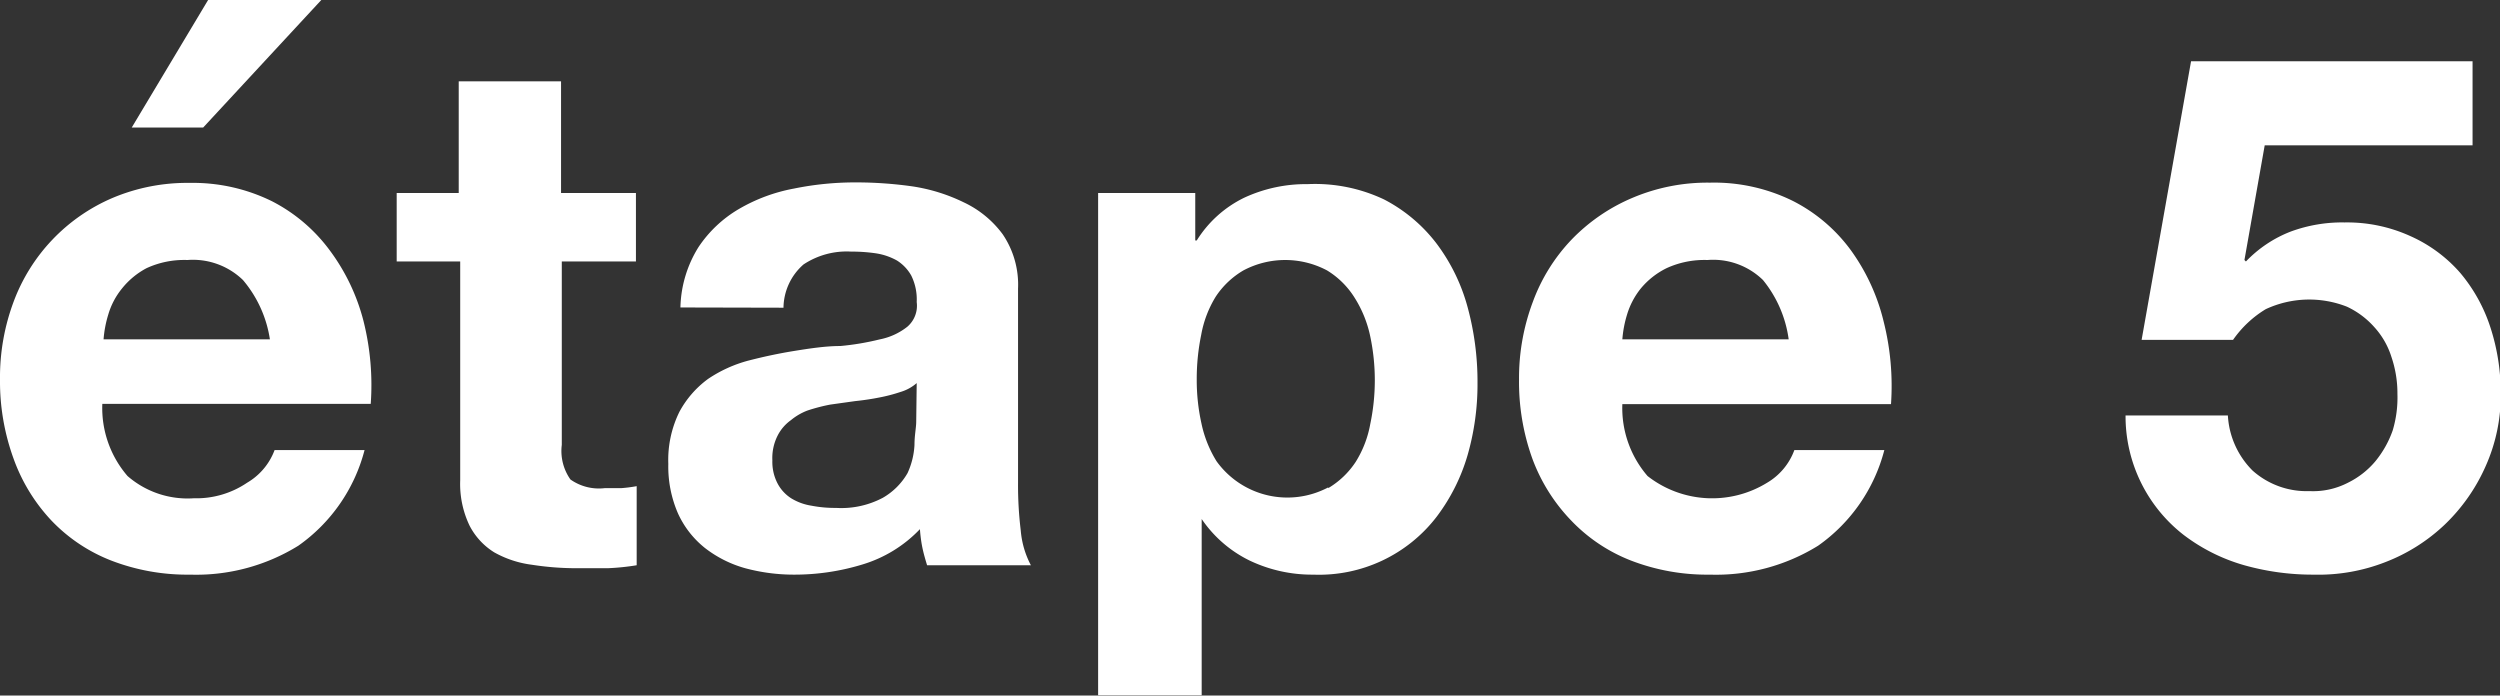
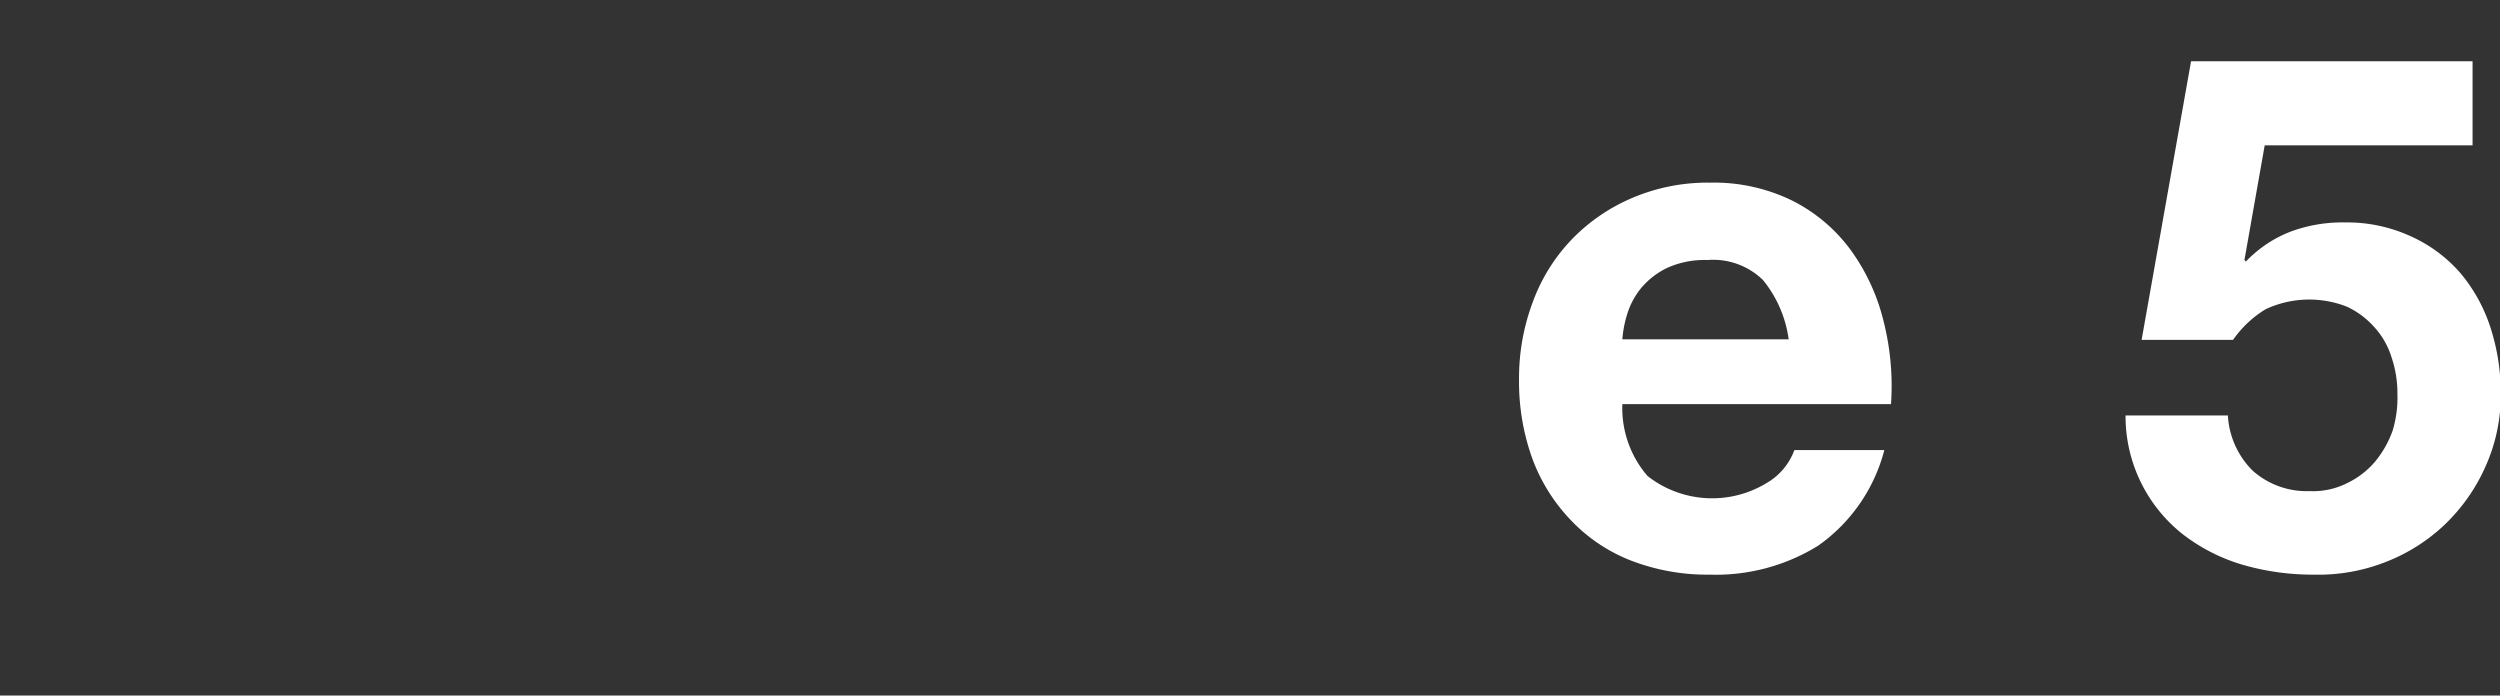
<svg xmlns="http://www.w3.org/2000/svg" width="101.15" height="28.14" viewBox="0 0 101.15 28.14">
  <rect x="0" y="0" width="101.15" height="28.14" fill="#333333" stroke="none" />
  <defs>
    <style>.cls-1{fill:#fff;}</style>
  </defs>
  <title>step5100</title>
  <g id="レイヤー_2" data-name="レイヤー 2">
    <g id="レイヤー_1-2" data-name="レイヤー 1">
-       <path class="cls-1" d="M5.16,19.26a3.7,3.7,0,0,0,2.68.9A3.66,3.66,0,0,0,10,19.53a2.57,2.57,0,0,0,1.11-1.32h3.64a6.82,6.82,0,0,1-2.68,3.87,7.85,7.85,0,0,1-4.37,1.17,8.56,8.56,0,0,1-3.2-.57,6.7,6.7,0,0,1-2.42-1.62,7.19,7.19,0,0,1-1.53-2.5A9.16,9.16,0,0,1,0,15.35a8.75,8.75,0,0,1,.55-3.14,7.35,7.35,0,0,1,4-4.2A7.77,7.77,0,0,1,7.69,7.4,7.23,7.23,0,0,1,11,8.14a6.71,6.71,0,0,1,2.35,2A8.19,8.19,0,0,1,14.71,13,10.64,10.64,0,0,1,15,16.34H4.14A4.21,4.21,0,0,0,5.16,19.26Zm4.67-7.93a2.91,2.91,0,0,0-2.25-.81,3.64,3.64,0,0,0-1.65.33,3.17,3.17,0,0,0-1,.83,3,3,0,0,0-.55,1.05,4.61,4.61,0,0,0-.19,1h6.73A4.82,4.82,0,0,0,9.83,11.33ZM8.42,0,5.33,5.16H8.22L13,0Z" />
-       <path class="cls-1" d="M25.73,7.81v2.77h-3V18a2,2,0,0,0,.35,1.4,2,2,0,0,0,1.39.35c.24,0,.46,0,.67,0a5.82,5.82,0,0,0,.62-.08v3.2a9.6,9.6,0,0,1-1.17.12l-1.25,0a11.69,11.69,0,0,1-1.82-.14,4.19,4.19,0,0,1-1.52-.5,2.75,2.75,0,0,1-1-1.08,3.9,3.9,0,0,1-.38-1.84V10.58H16.05V7.81h2.51V3.29H22.7V7.81Z" />
-       <path class="cls-1" d="M27.53,12.44A4.8,4.8,0,0,1,28.26,10a5,5,0,0,1,1.63-1.54,6.91,6.91,0,0,1,2.23-.83,12.37,12.37,0,0,1,2.49-.25,16.27,16.27,0,0,1,2.3.16A7.14,7.14,0,0,1,39,8.19a4.14,4.14,0,0,1,1.57,1.29,3.63,3.63,0,0,1,.62,2.2v7.84a15.28,15.28,0,0,0,.11,1.95,3.65,3.65,0,0,0,.41,1.4h-4.2c-.07-.23-.14-.47-.19-.71s-.08-.49-.1-.75a5.33,5.33,0,0,1-2.33,1.43,9.37,9.37,0,0,1-2.74.41,7.58,7.58,0,0,1-2-.26,4.72,4.72,0,0,1-1.63-.82,3.79,3.79,0,0,1-1.09-1.4,4.74,4.74,0,0,1-.39-2,4.4,4.4,0,0,1,.45-2.11,4,4,0,0,1,1.16-1.33,5.39,5.39,0,0,1,1.63-.74c.62-.16,1.23-.29,1.85-.39S33.4,14,34,14a10.62,10.62,0,0,0,1.6-.27,2.6,2.6,0,0,0,1.11-.51,1.12,1.12,0,0,0,.38-1,2.18,2.18,0,0,0-.22-1.07,1.7,1.7,0,0,0-.58-.61,2.51,2.51,0,0,0-.85-.29,6.67,6.67,0,0,0-1-.07,3.16,3.16,0,0,0-1.93.52,2.36,2.36,0,0,0-.81,1.75Zm9.56,3.06a1.75,1.75,0,0,1-.66.36,6.42,6.42,0,0,1-.84.22c-.3.06-.62.11-1,.15l-1,.14a7.32,7.32,0,0,0-.92.24A2.38,2.38,0,0,0,32,17a1.73,1.73,0,0,0-.54.63,2,2,0,0,0-.21,1,1.88,1.88,0,0,0,.21.93,1.59,1.59,0,0,0,.55.6,2.22,2.22,0,0,0,.82.3,5,5,0,0,0,1,.09,3.58,3.58,0,0,0,1.89-.41,2.71,2.71,0,0,0,1-1A3.1,3.1,0,0,0,37,18c0-.39.07-.7.07-.94Z" />
-       <path class="cls-1" d="M48.36,7.81V9.73h.06A4.66,4.66,0,0,1,50.34,8a5.93,5.93,0,0,1,2.57-.55A6.52,6.52,0,0,1,56,8.07a6.33,6.33,0,0,1,2.12,1.78,7.57,7.57,0,0,1,1.26,2.58,11.49,11.49,0,0,1,.4,3.07,10.38,10.38,0,0,1-.4,2.91,7.7,7.7,0,0,1-1.24,2.48,6,6,0,0,1-5,2.36,5.87,5.87,0,0,1-2.58-.57A5,5,0,0,1,48.62,21h0v7.13H44.43V7.81Zm5.38,11.94a3.41,3.41,0,0,0,1.11-1.06,4.32,4.32,0,0,0,.59-1.53,8.61,8.61,0,0,0,0-3.55,4.73,4.73,0,0,0-.63-1.56,3.39,3.39,0,0,0-1.12-1.11,3.61,3.61,0,0,0-3.38,0A3.4,3.4,0,0,0,49.19,12a4.43,4.43,0,0,0-.59,1.55,8.86,8.86,0,0,0-.18,1.8,8.09,8.09,0,0,0,.19,1.78,4.76,4.76,0,0,0,.61,1.53,3.53,3.53,0,0,0,4.52,1.06Z" />
      <path class="cls-1" d="M66.66,19.26a4.24,4.24,0,0,0,4.84.27,2.55,2.55,0,0,0,1.1-1.32h3.64a6.82,6.82,0,0,1-2.68,3.87,7.85,7.85,0,0,1-4.37,1.17,8.56,8.56,0,0,1-3.2-.57,6.7,6.7,0,0,1-2.42-1.62A7.19,7.19,0,0,1,62,18.56a9.16,9.16,0,0,1-.54-3.21,8.75,8.75,0,0,1,.56-3.14,7.26,7.26,0,0,1,1.57-2.52A7.44,7.44,0,0,1,66.06,8a7.77,7.77,0,0,1,3.13-.61,7.2,7.2,0,0,1,3.35.74,6.62,6.62,0,0,1,2.35,2A8.19,8.19,0,0,1,76.21,13a10.64,10.64,0,0,1,.3,3.35H65.64A4.21,4.21,0,0,0,66.66,19.26Zm4.67-7.93a2.89,2.89,0,0,0-2.25-.81,3.67,3.67,0,0,0-1.65.33,3.17,3.17,0,0,0-1.05.83,3.12,3.12,0,0,0-.55,1.05,4.61,4.61,0,0,0-.19,1h6.73A4.82,4.82,0,0,0,71.33,11.33Z" />
      <path class="cls-1" d="M91.63,5.88l-.82,4.64.06.06a5,5,0,0,1,1.81-1.21A6,6,0,0,1,94.86,9a6.17,6.17,0,0,1,2.68.56,5.81,5.81,0,0,1,2,1.48,6.54,6.54,0,0,1,1.22,2.2,8.57,8.57,0,0,1,.42,2.7,7,7,0,0,1-.61,2.92,7.41,7.41,0,0,1-1.64,2.35,7.28,7.28,0,0,1-2.41,1.53,7.44,7.44,0,0,1-2.91.51,10.2,10.2,0,0,1-2.84-.39,7.38,7.38,0,0,1-2.41-1.21A6.08,6.08,0,0,1,86,16.81h4.14a3.41,3.41,0,0,0,1,2.23,3.28,3.28,0,0,0,2.3.83A3.07,3.07,0,0,0,95,19.53a3.41,3.41,0,0,0,1.11-.87,4.12,4.12,0,0,0,.7-1.25A4.63,4.63,0,0,0,97,15.94a4.56,4.56,0,0,0-.24-1.49,3.22,3.22,0,0,0-.7-1.22,3.41,3.41,0,0,0-1.1-.82,4.17,4.17,0,0,0-3.29.1,4.36,4.36,0,0,0-1.32,1.24H86.65l2-11.27h11.39v3.4Z" />
    </g>
  </g>
</svg>